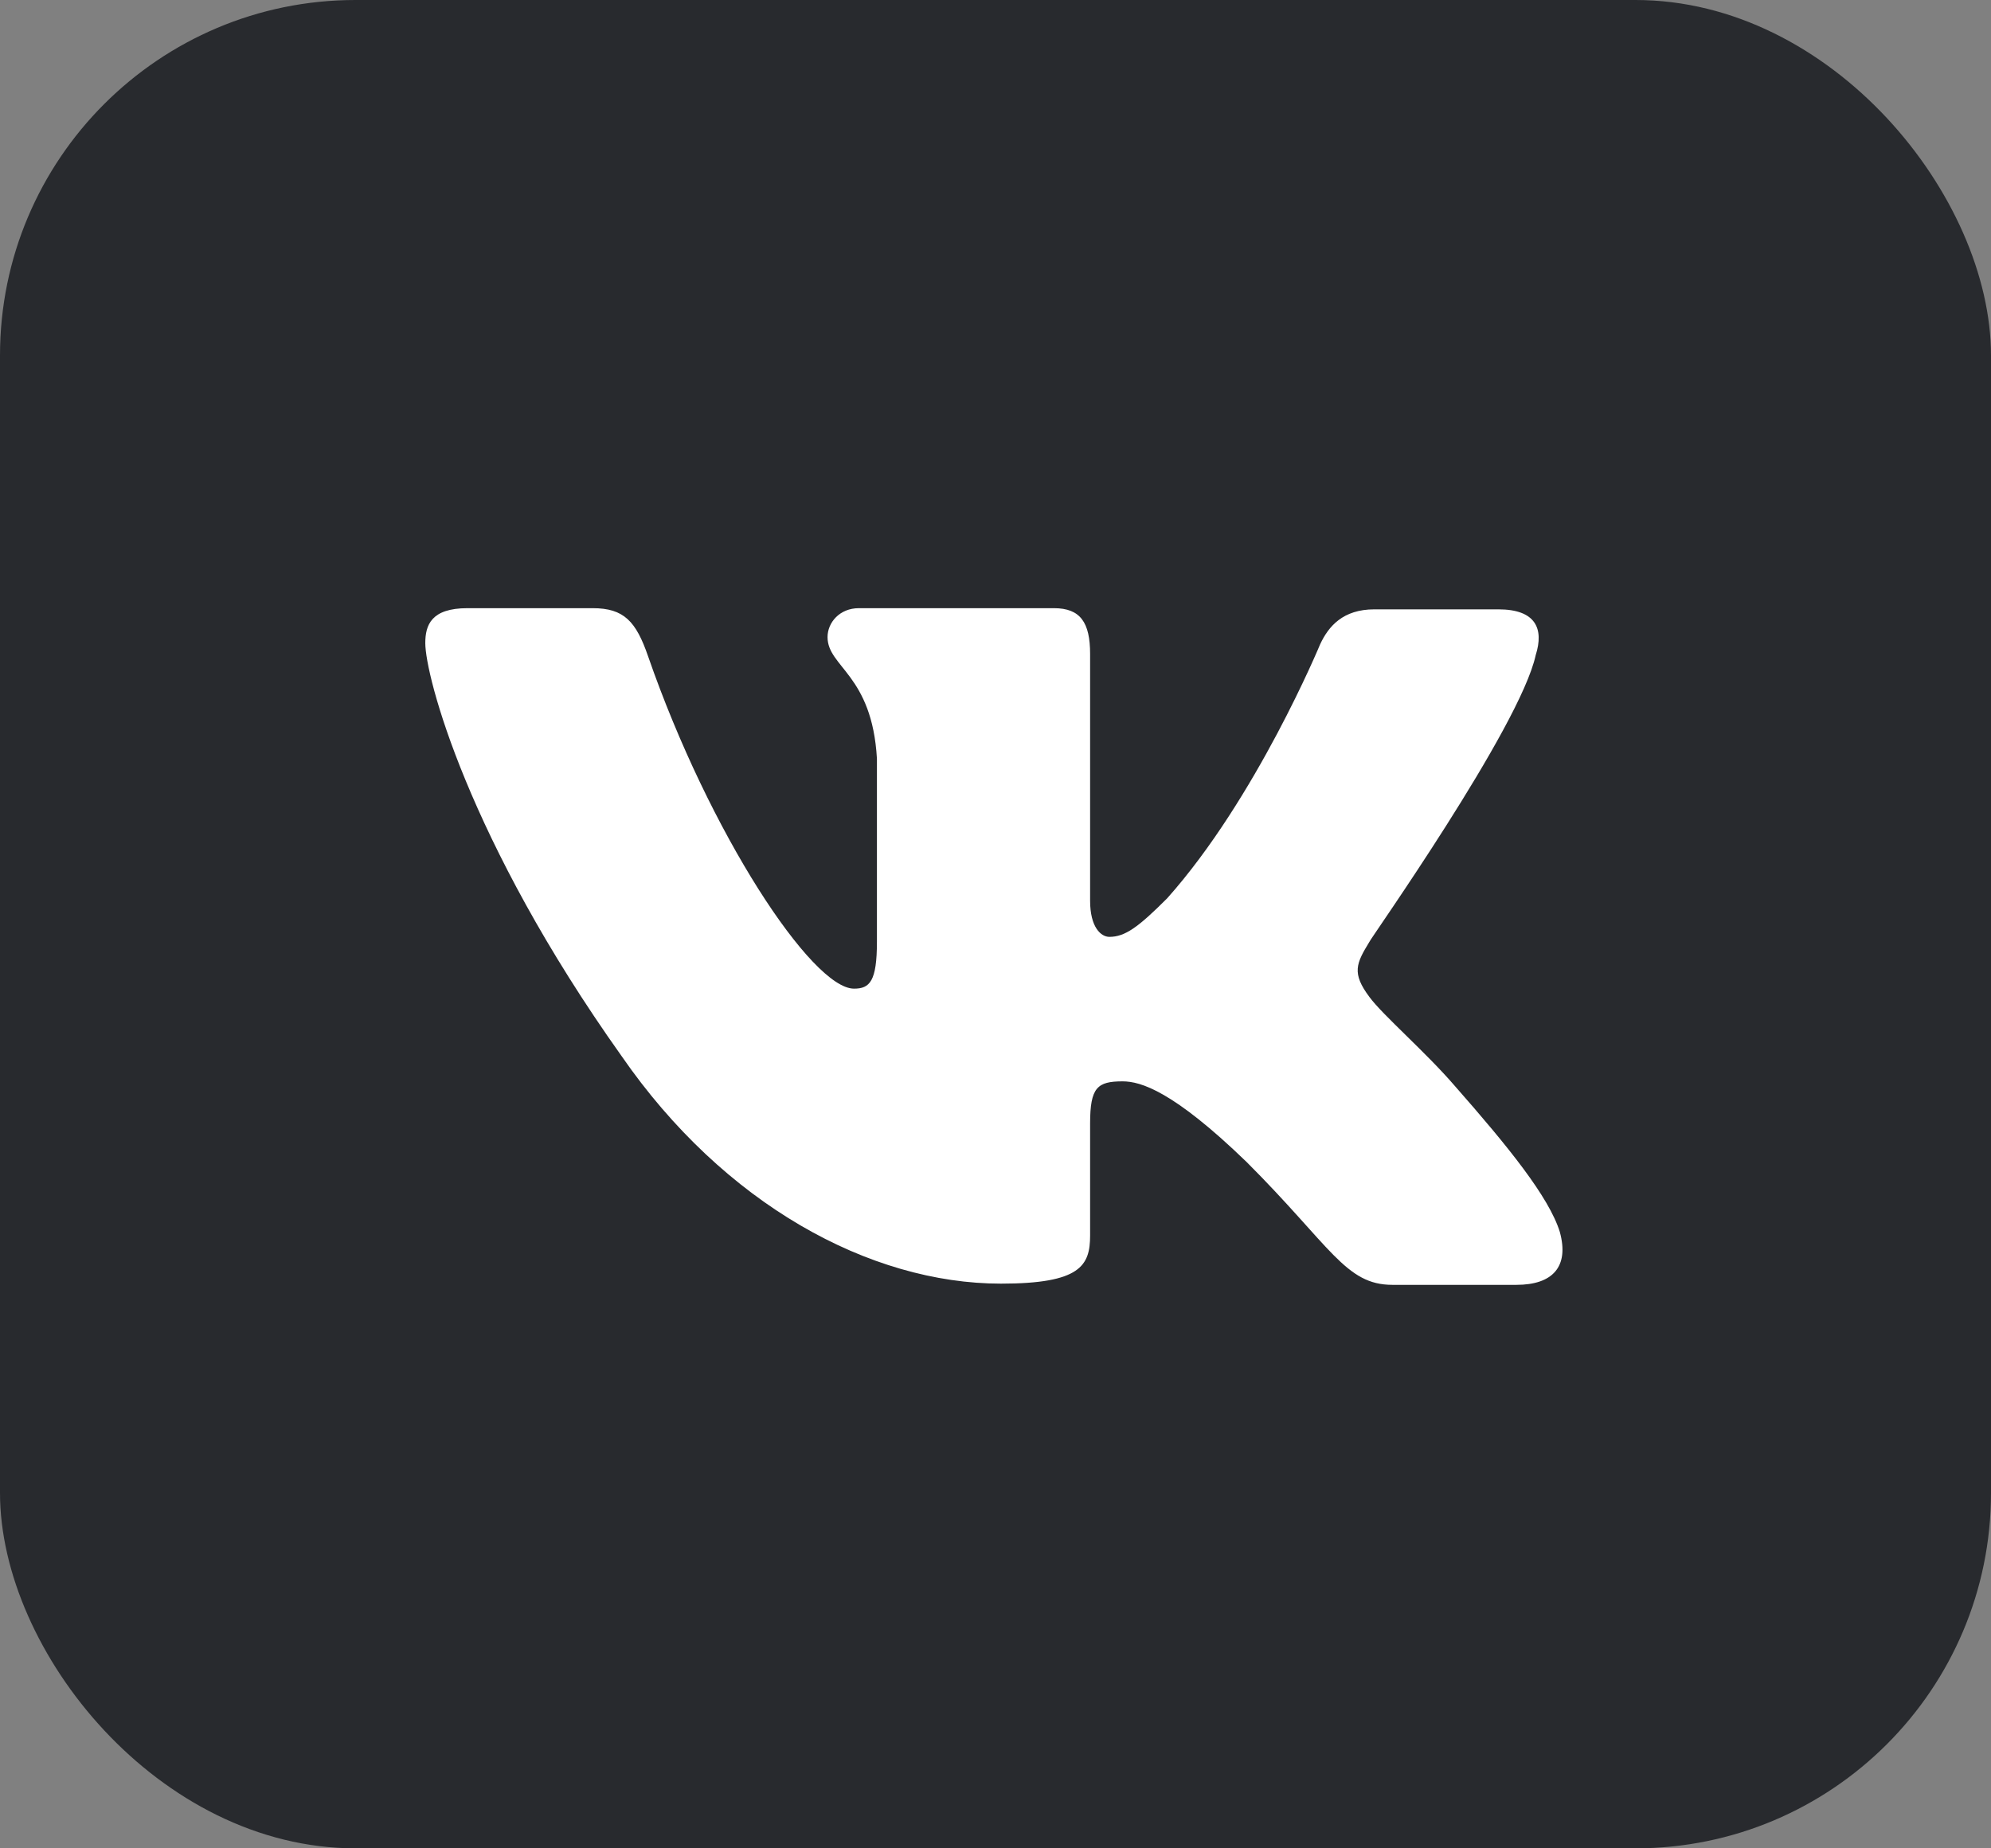
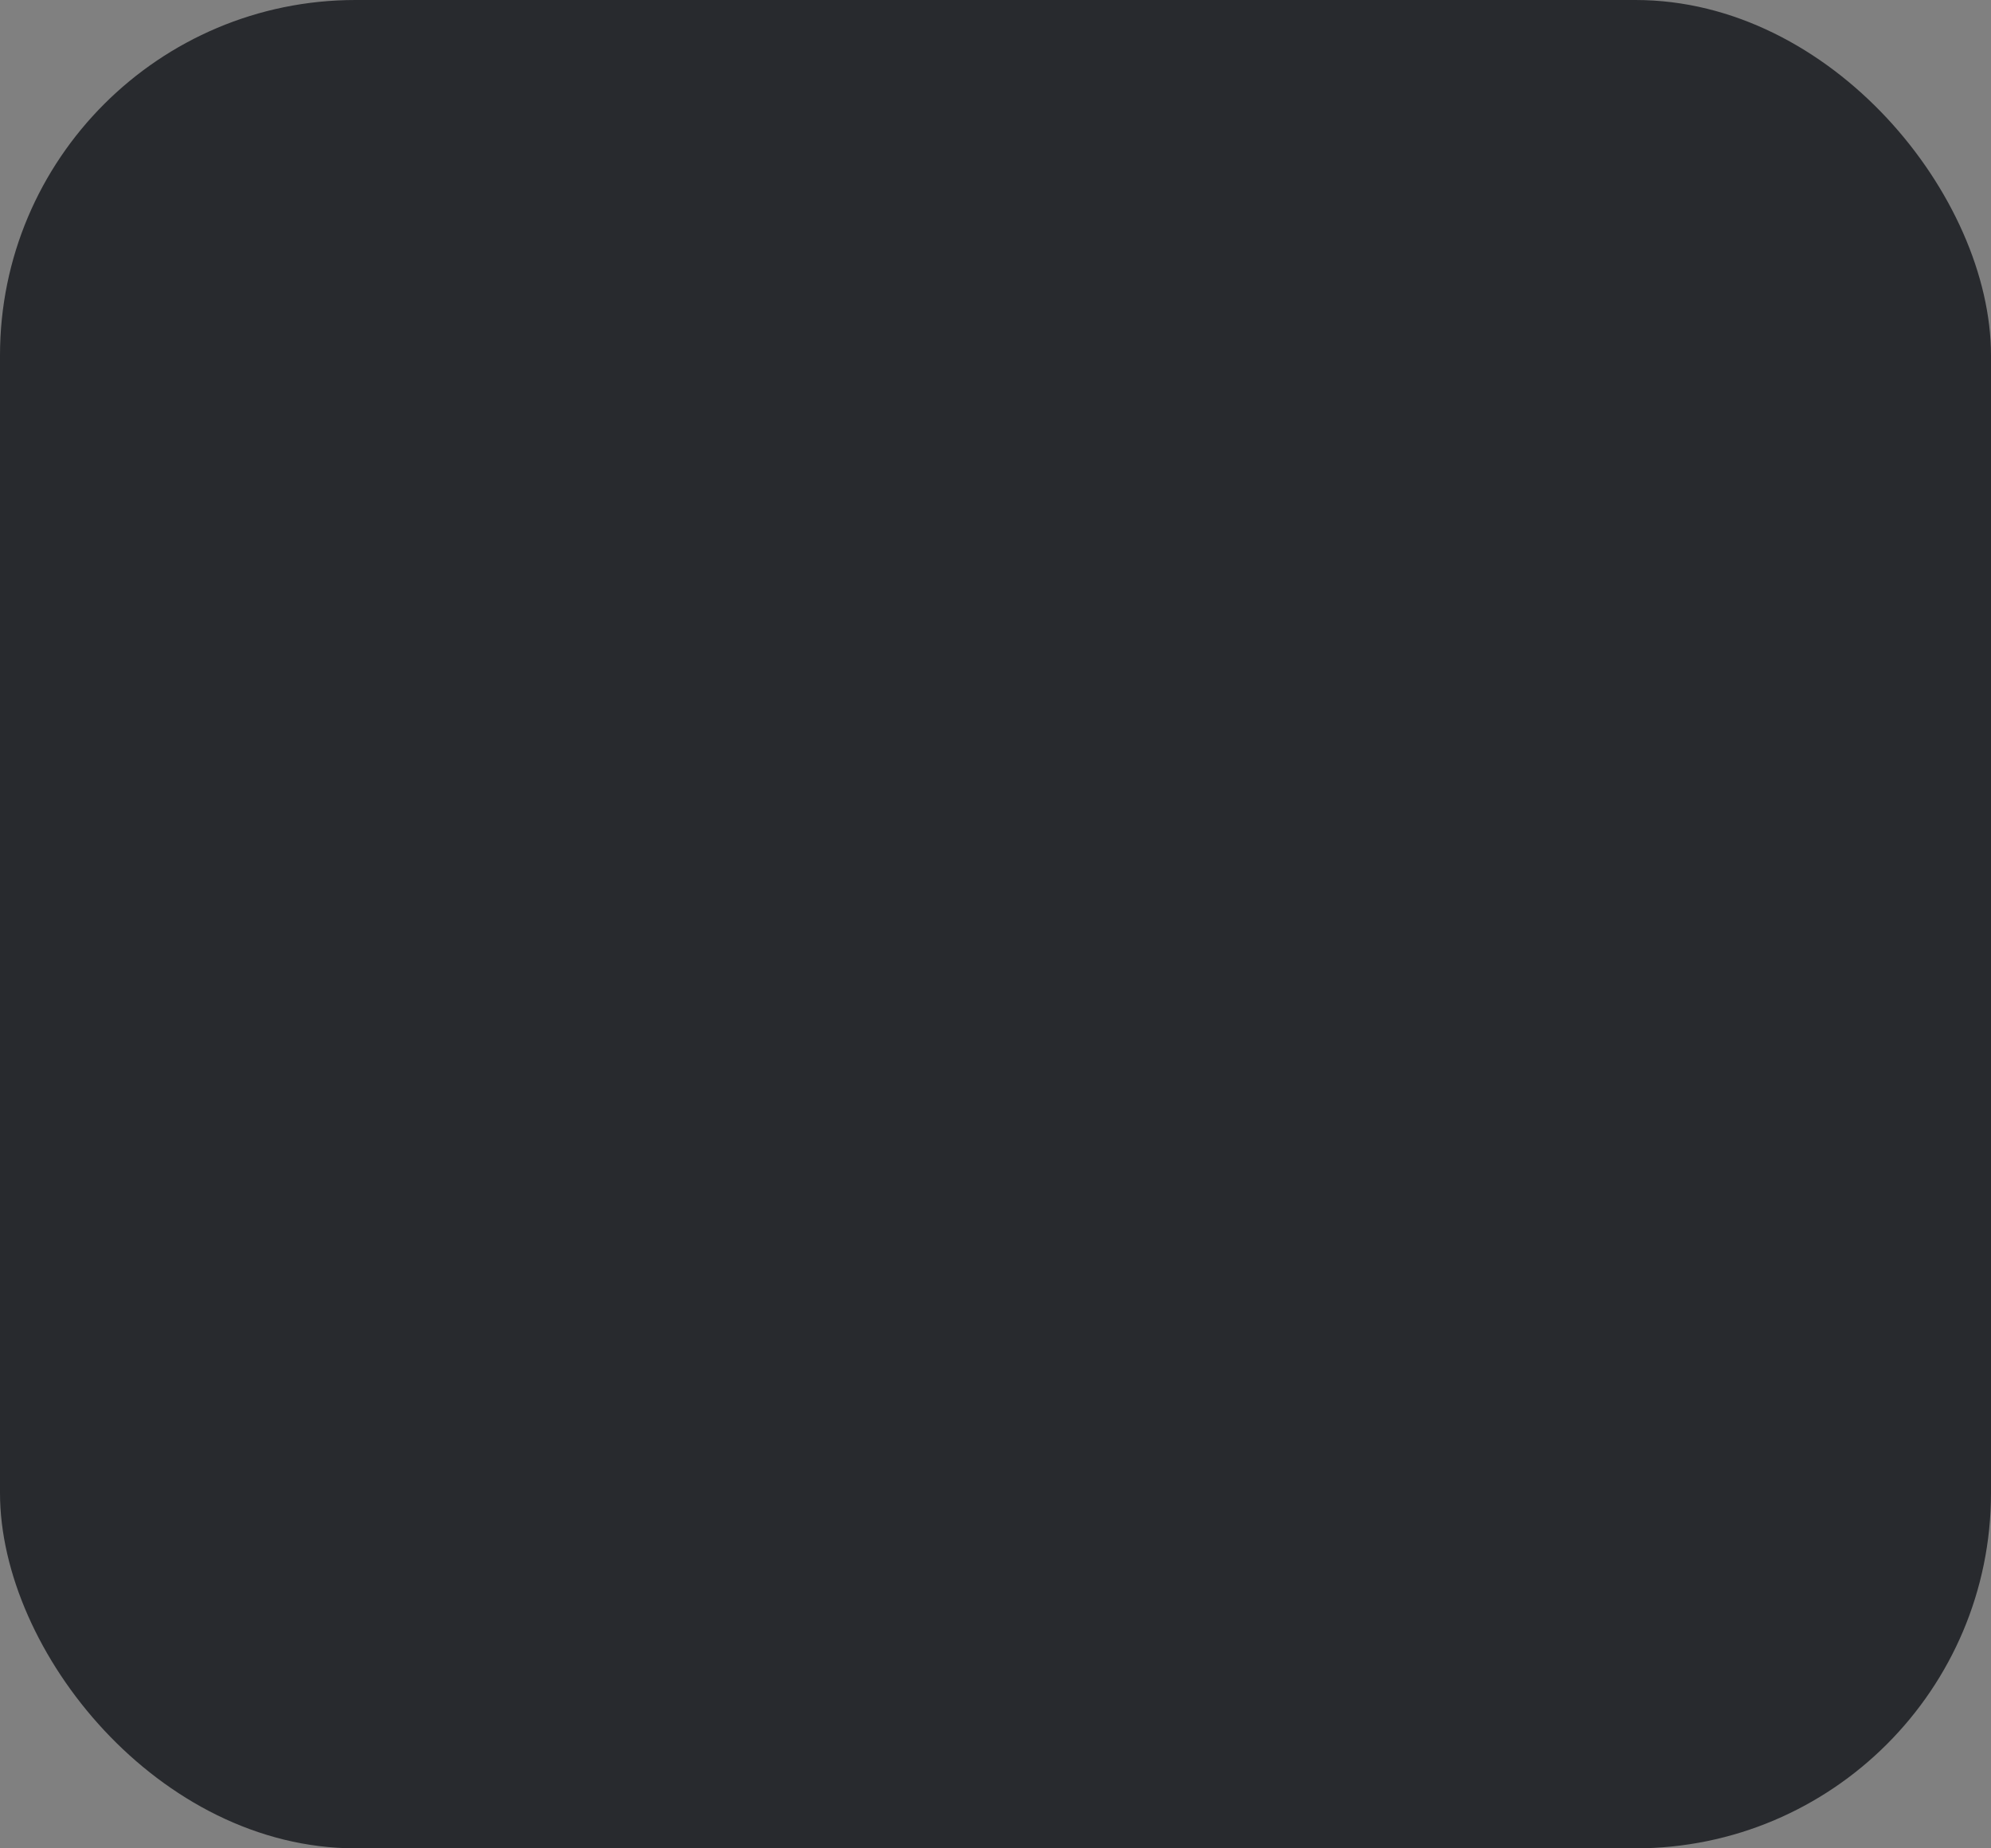
<svg xmlns="http://www.w3.org/2000/svg" width="56" height="52" viewBox="0 0 56 52" fill="none">
  <rect x="0" y="0" width="56" height="52" fill="#808080" stroke="none" />
  <rect width="56" height="52" rx="10" fill="#282A2E" />
-   <path fill-rule="evenodd" clip-rule="evenodd" d="M43.194 18.431C43.431 17.686 43.194 17.143 42.144 17.143H38.655C37.774 17.143 37.368 17.618 37.131 18.126C37.131 18.126 35.335 22.462 32.828 25.273C32.016 26.086 31.643 26.357 31.203 26.357C30.965 26.357 30.661 26.086 30.661 25.341V18.397C30.661 17.516 30.39 17.11 29.644 17.11H24.157C23.615 17.11 23.276 17.516 23.276 17.923C23.276 18.77 24.529 18.973 24.665 21.344V26.493C24.665 27.611 24.462 27.814 24.021 27.814C22.836 27.814 19.956 23.444 18.229 18.465C17.89 17.482 17.551 17.11 16.671 17.11H13.148C12.131 17.11 11.962 17.584 11.962 18.092C11.962 19.007 13.148 23.613 17.483 29.711C20.363 33.877 24.462 36.113 28.154 36.113C30.39 36.113 30.661 35.605 30.661 34.758V31.608C30.661 30.592 30.864 30.422 31.575 30.422C32.083 30.422 32.998 30.693 35.064 32.692C37.435 35.063 37.842 36.147 39.163 36.147H42.652C43.668 36.147 44.143 35.639 43.872 34.657C43.567 33.674 42.415 32.252 40.925 30.558C40.111 29.609 38.892 28.559 38.519 28.051C38.011 27.374 38.147 27.103 38.519 26.493C38.486 26.493 42.754 20.463 43.194 18.431Z" fill="white" />
</svg>